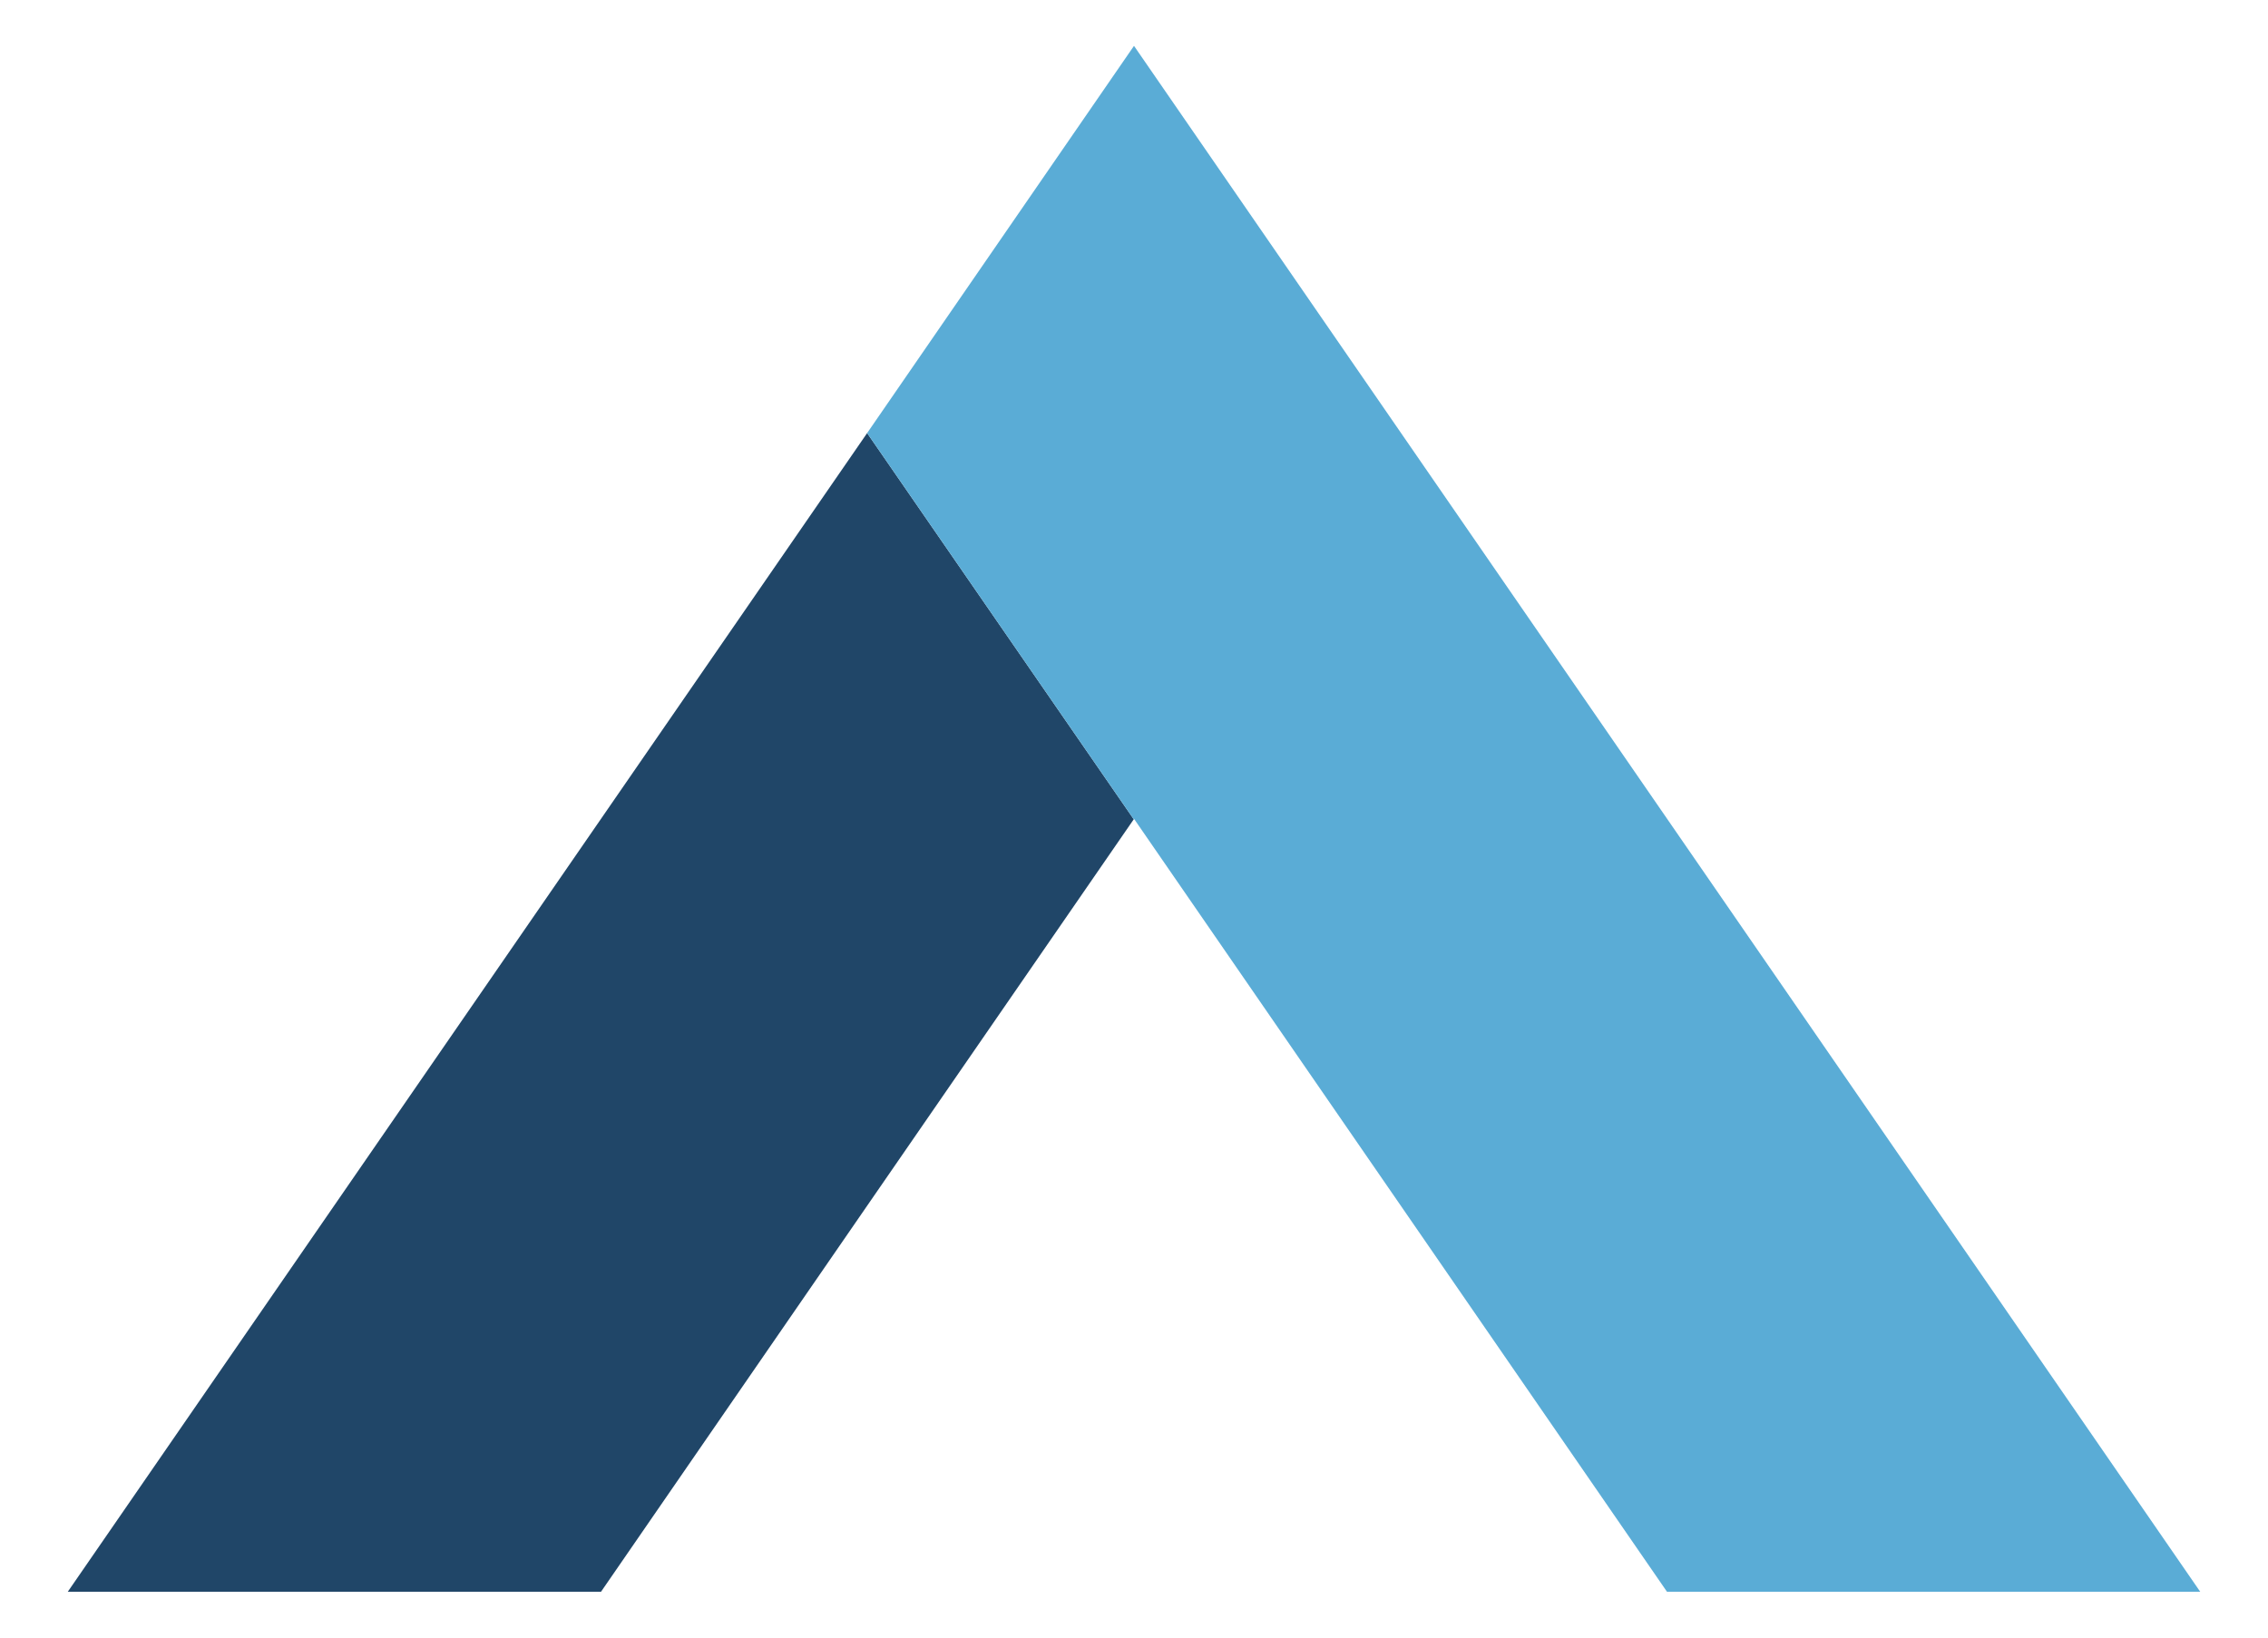
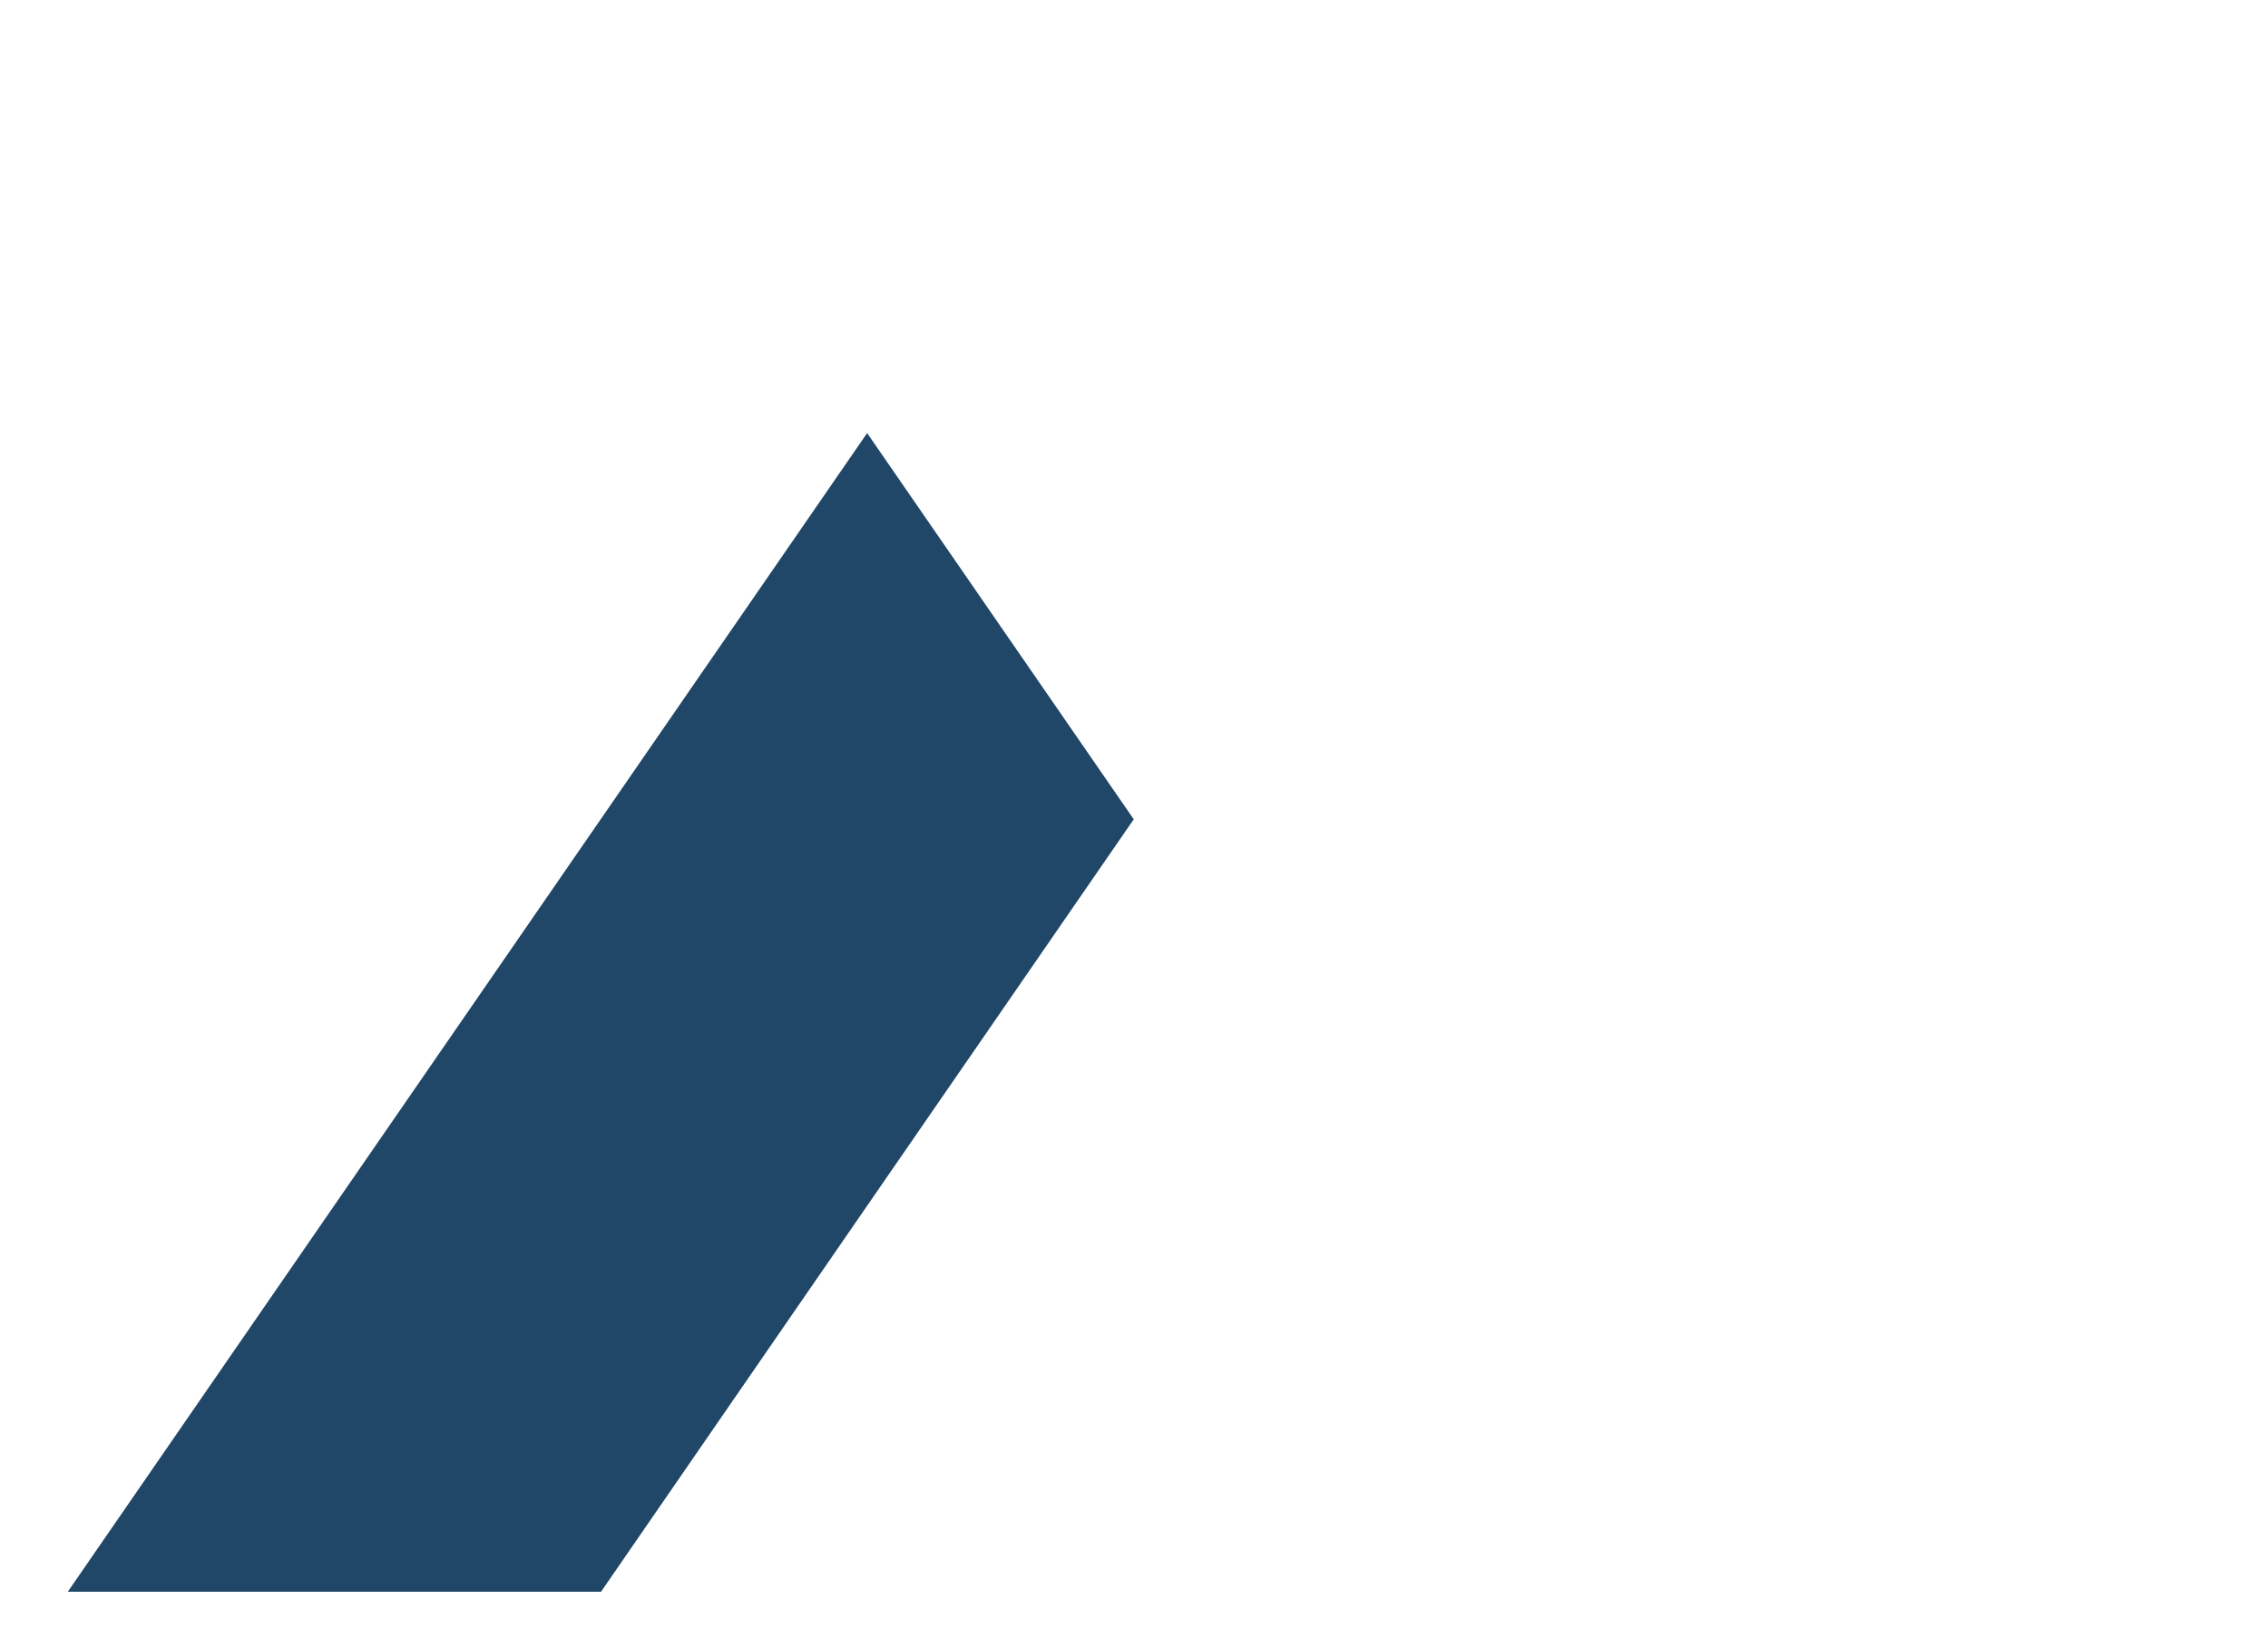
<svg xmlns="http://www.w3.org/2000/svg" id="Layer_1" data-name="Layer 1" viewBox="0 0 90 65">
  <defs>
    <style>
      .cls-1 {
        fill: #204668;
      }

      .cls-2 {
        fill: #5aacd6;
      }
    </style>
  </defs>
  <polygon class="cls-1" points="44.99 32.52 34.41 47.86 23.85 63.18 2.69 63.18 34.41 17.19 44.99 32.52" />
-   <polygon class="cls-2" points="87.31 63.18 66.15 63.18 45 32.5 44.99 32.52 34.41 17.19 45 1.82 87.31 63.18" />
</svg>